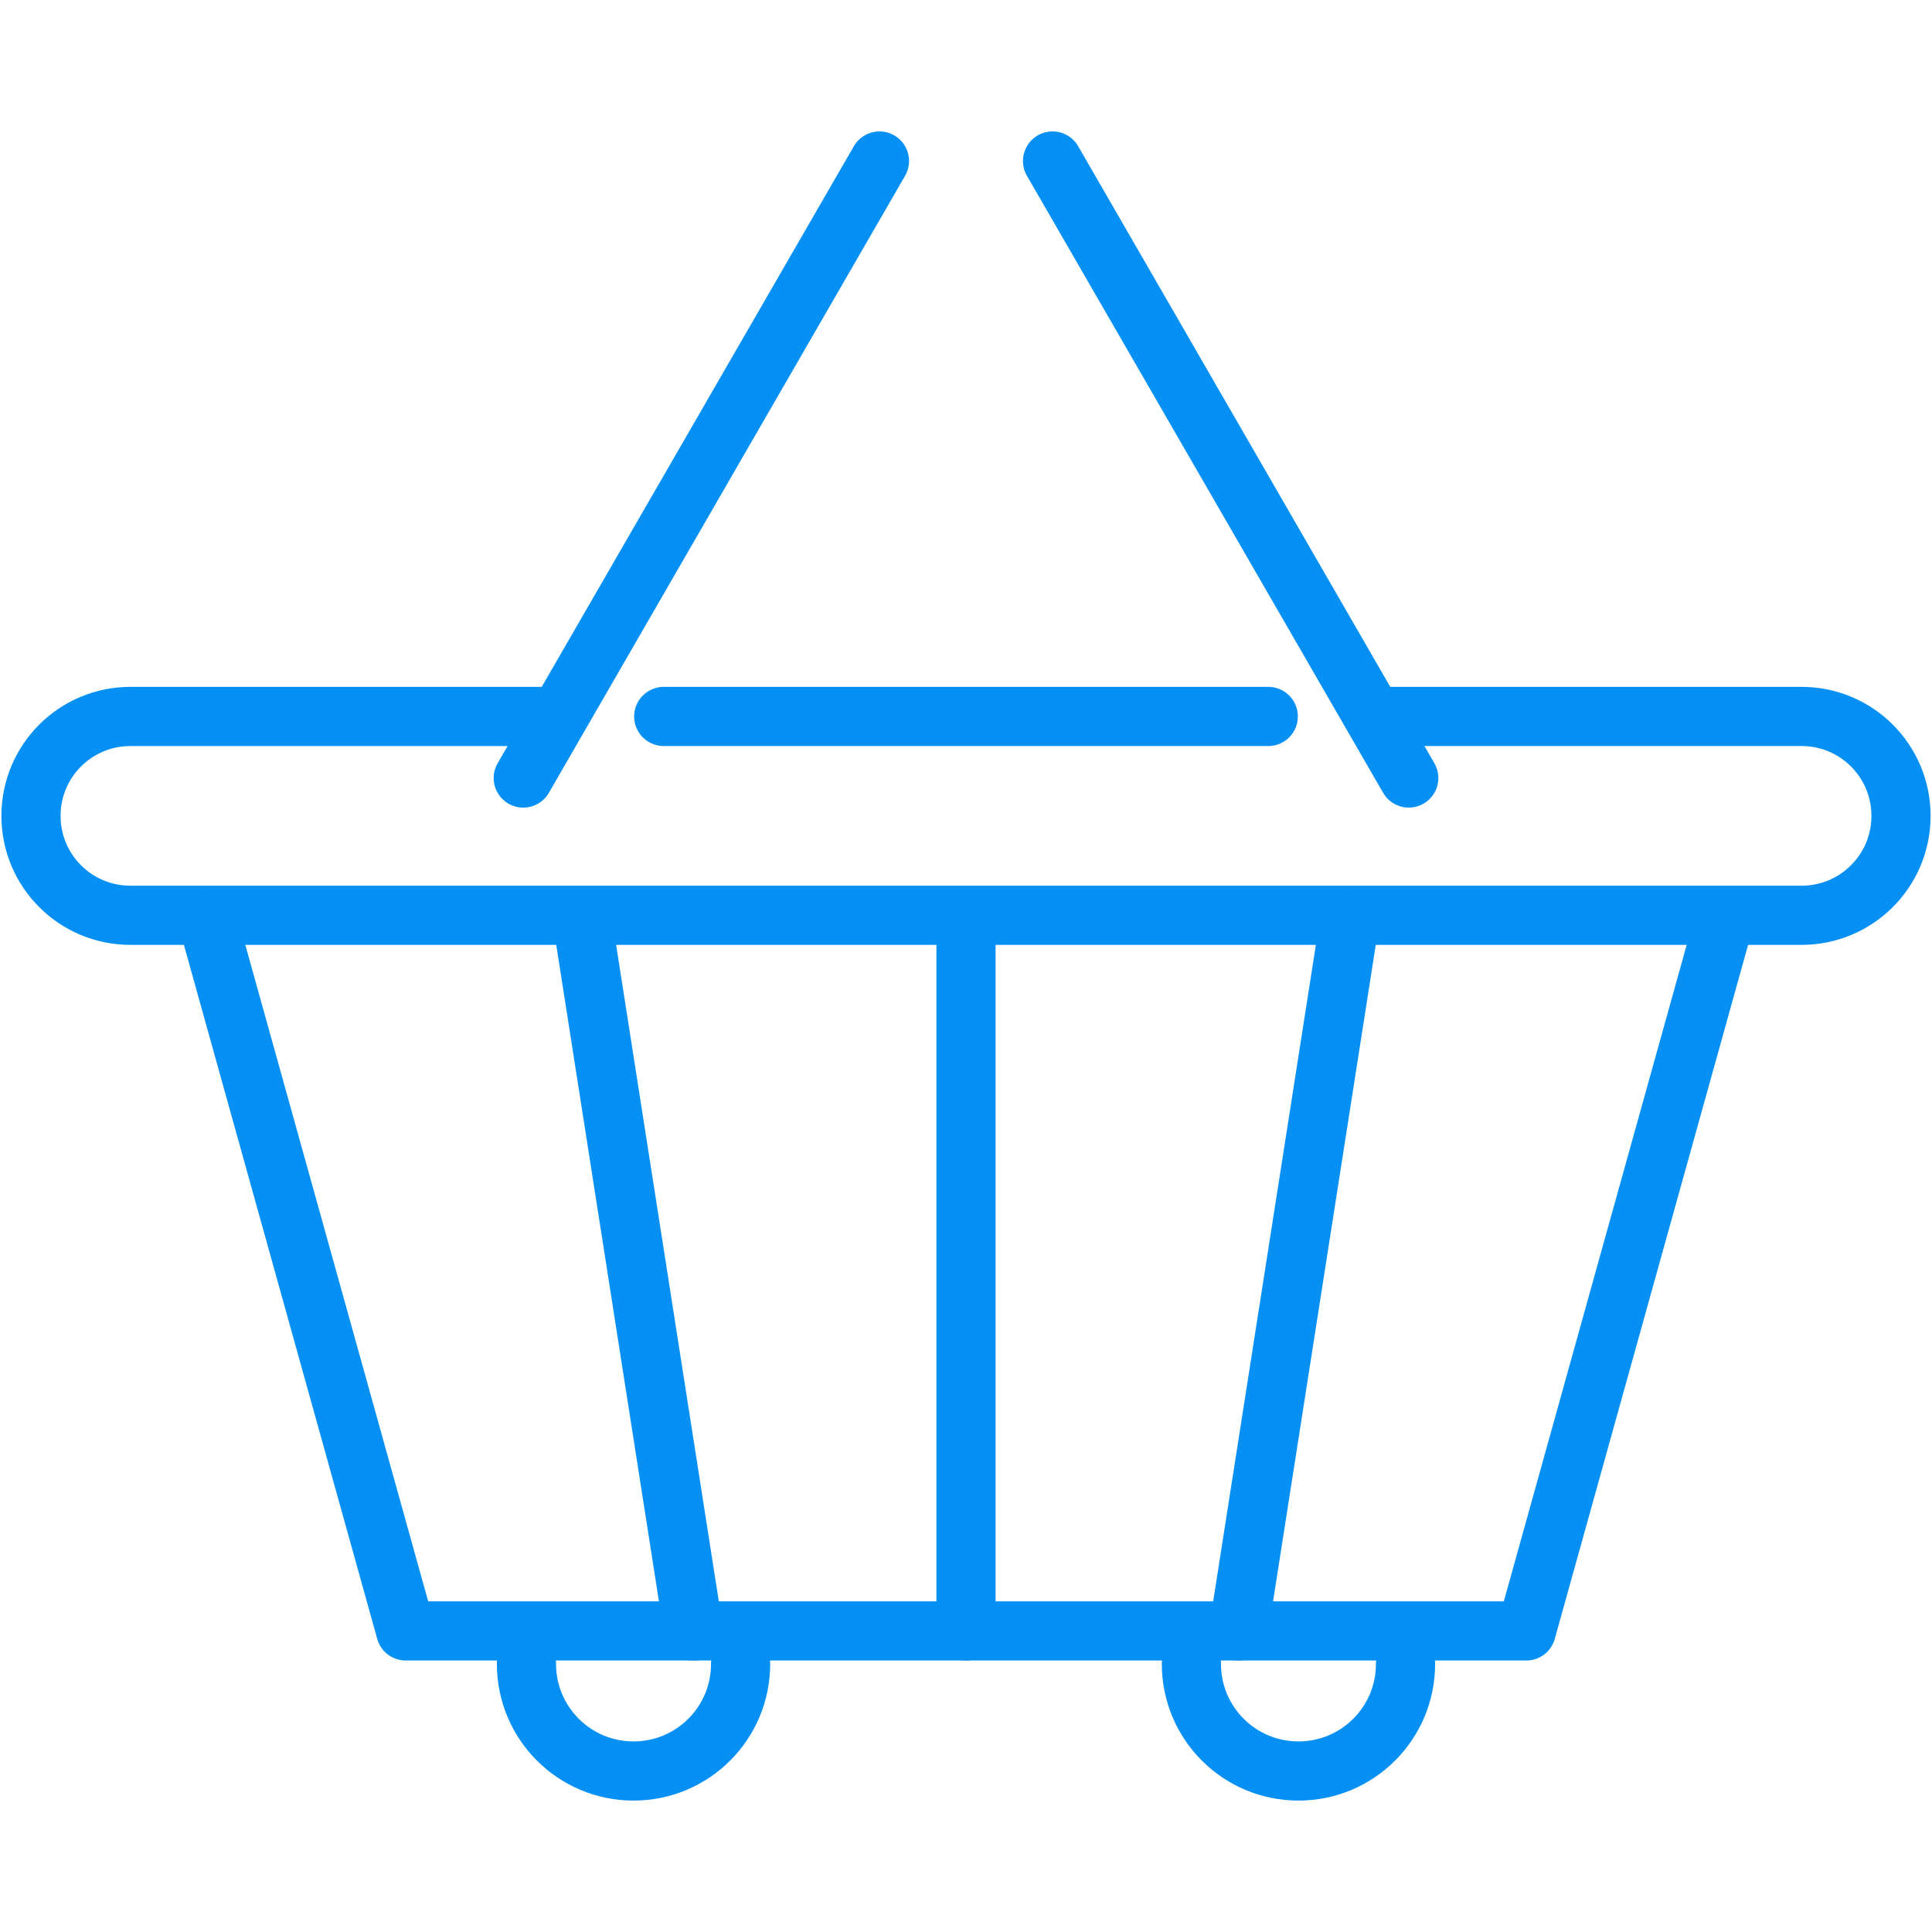
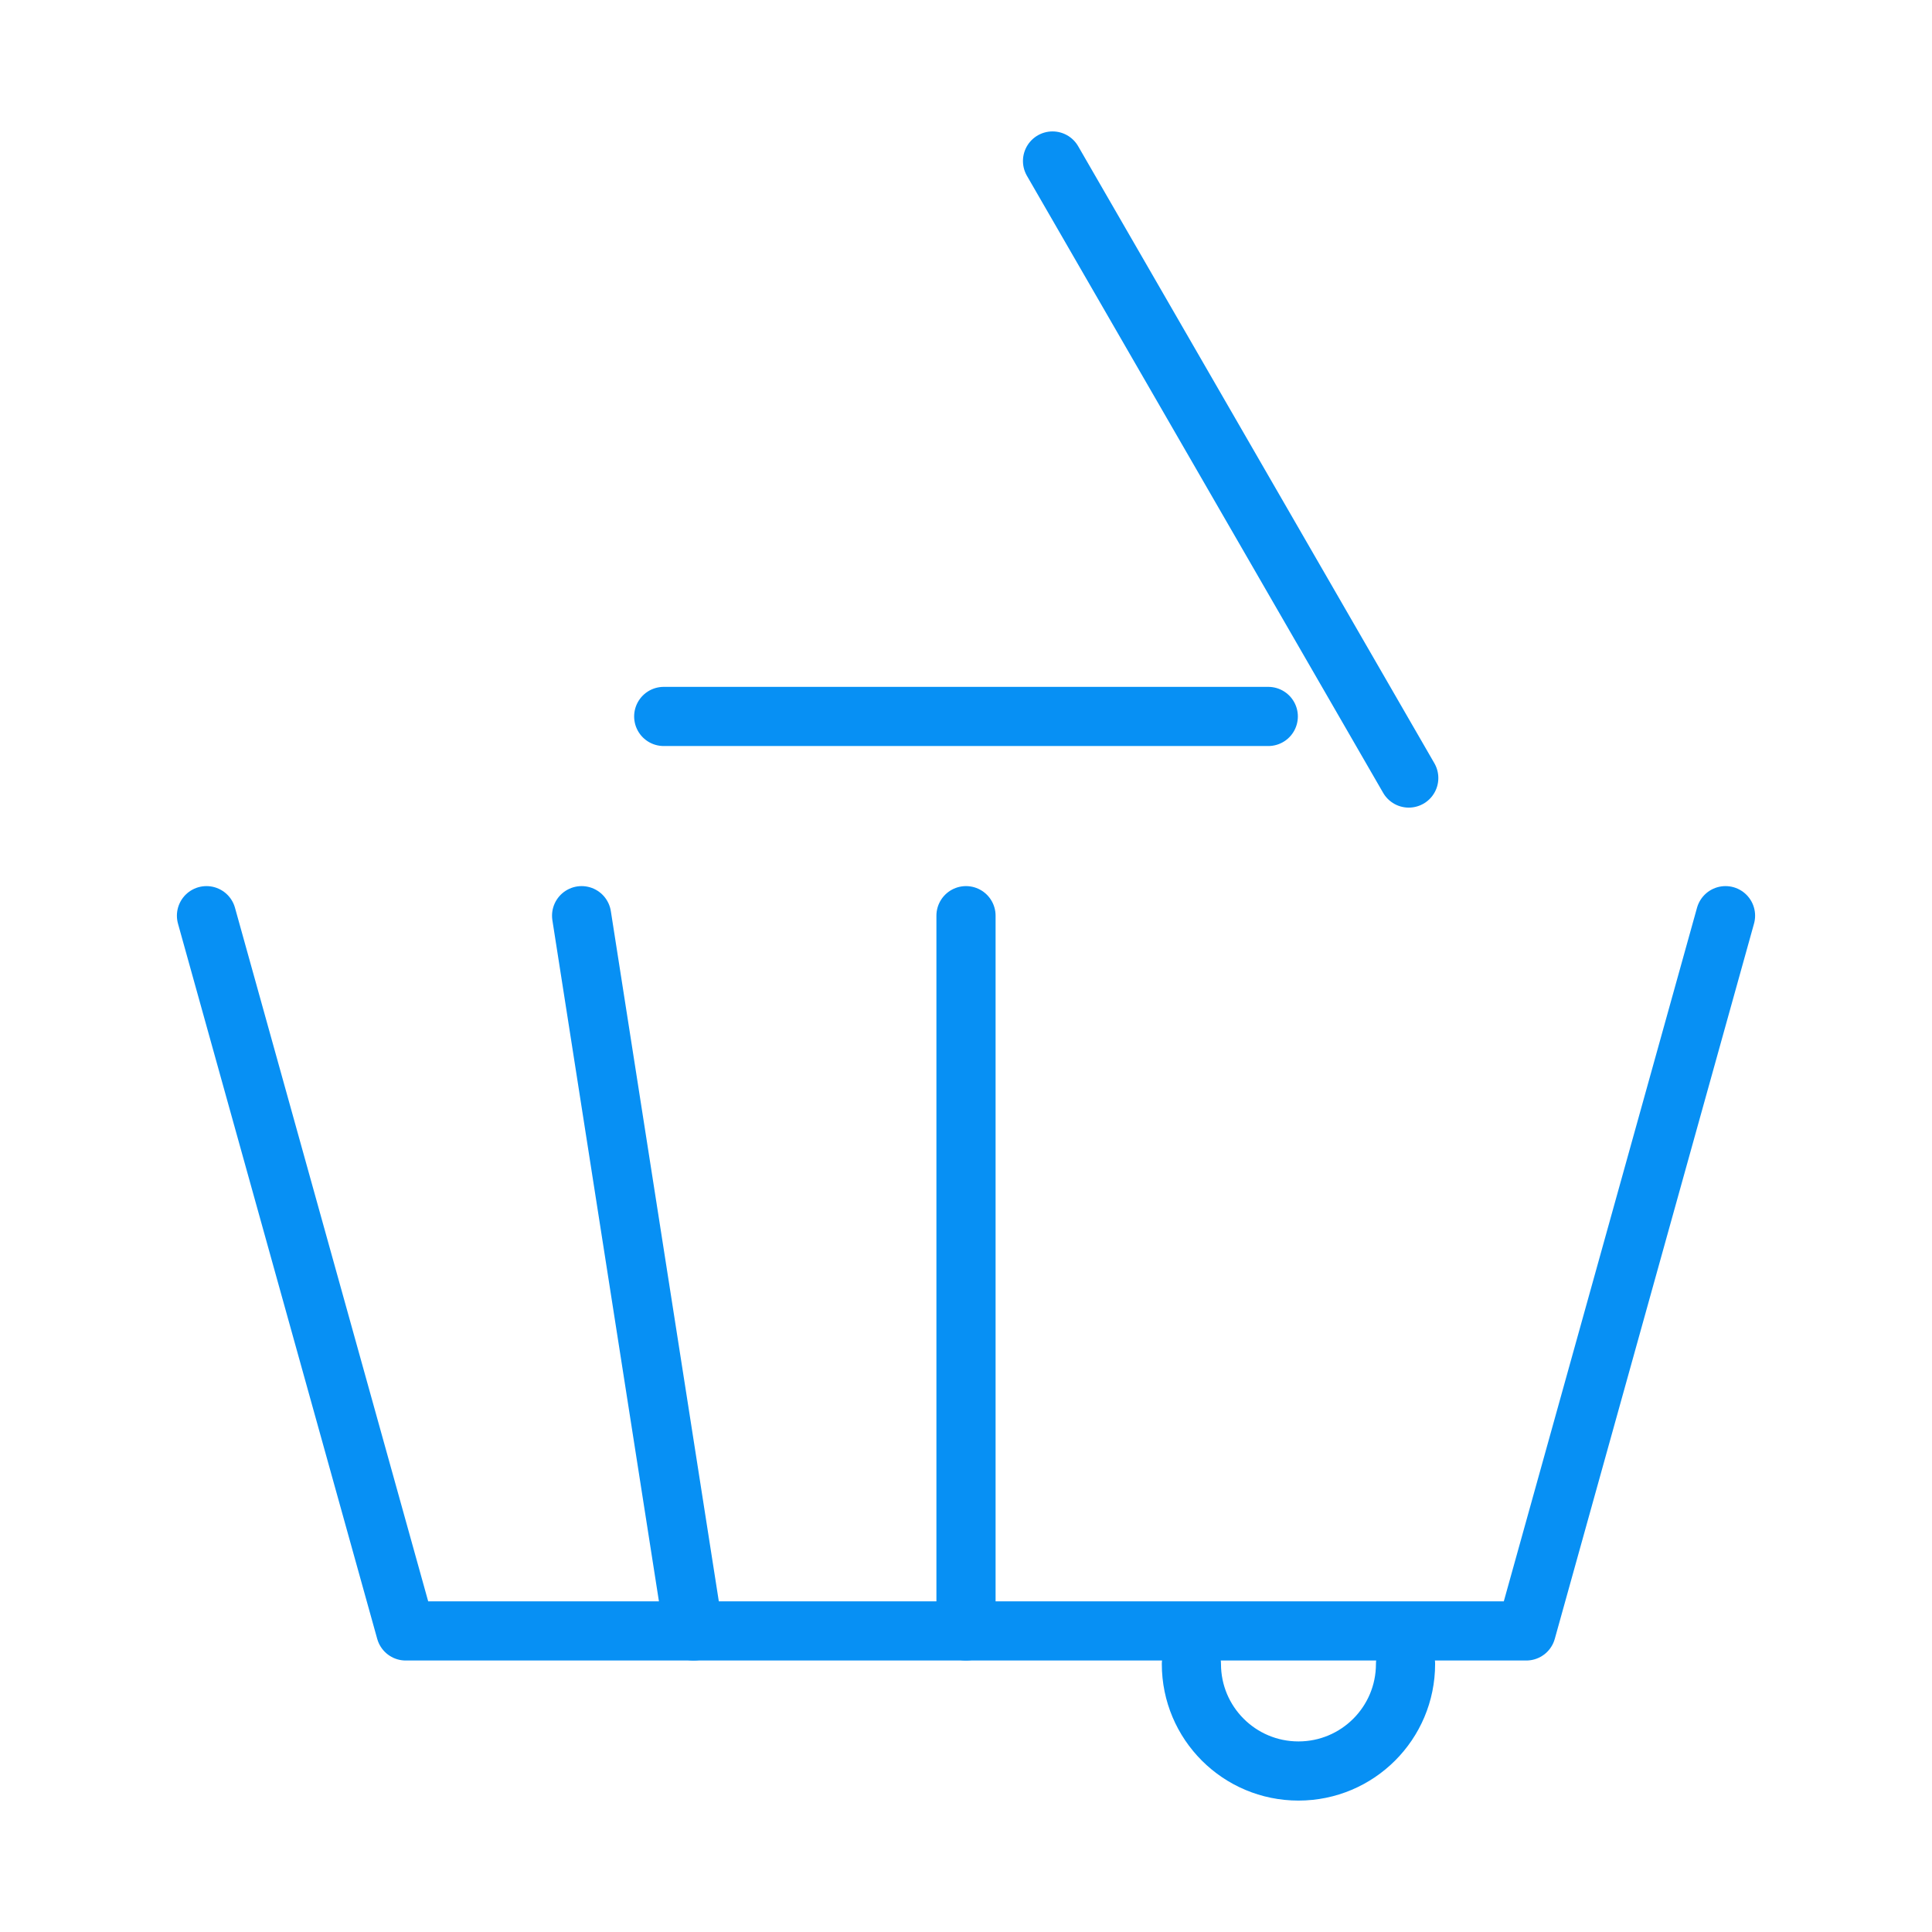
<svg xmlns="http://www.w3.org/2000/svg" id="Layer_2" data-name="Layer 2" viewBox="0 0 48 48">
  <defs>
    <style>
      .cls-1 {
        fill: none;
        stroke: #0790f4;
        stroke-linecap: round;
        stroke-linejoin: round;
        stroke-width: 1.47px;
      }
    </style>
  </defs>
-   <path class="cls-1" d="M34.14,17.8h10.62c1.37,0,2.47,1.11,2.47,2.47h0c0,1.37-1.11,2.47-2.47,2.47H3.24c-1.37,0-2.47-1.11-2.47-2.47h0c0-1.37,1.11-2.47,2.47-2.47h10.62" />
  <line class="cls-1" x1="16.49" y1="17.8" x2="31.51" y2="17.8" />
-   <line class="cls-1" x1="13" y1="19.33" x2="21.85" y2="4" />
  <line class="cls-1" x1="35" y1="19.33" x2="26.15" y2="4" />
-   <path class="cls-1" d="M18.4,41.34c0,1.47-1.19,2.66-2.66,2.66s-2.66-1.19-2.66-2.66" />
  <path class="cls-1" d="M34.92,41.34c0,1.47-1.19,2.66-2.66,2.66s-2.66-1.19-2.66-2.66" />
  <polyline class="cls-1" points="42.87 22.75 37.92 40.52 10.08 40.52 5.13 22.75" />
  <line class="cls-1" x1="14.45" y1="22.75" x2="17.23" y2="40.52" />
-   <line class="cls-1" x1="33.55" y1="22.75" x2="30.77" y2="40.52" />
  <line class="cls-1" x1="24" y1="22.75" x2="24" y2="40.52" />
</svg>